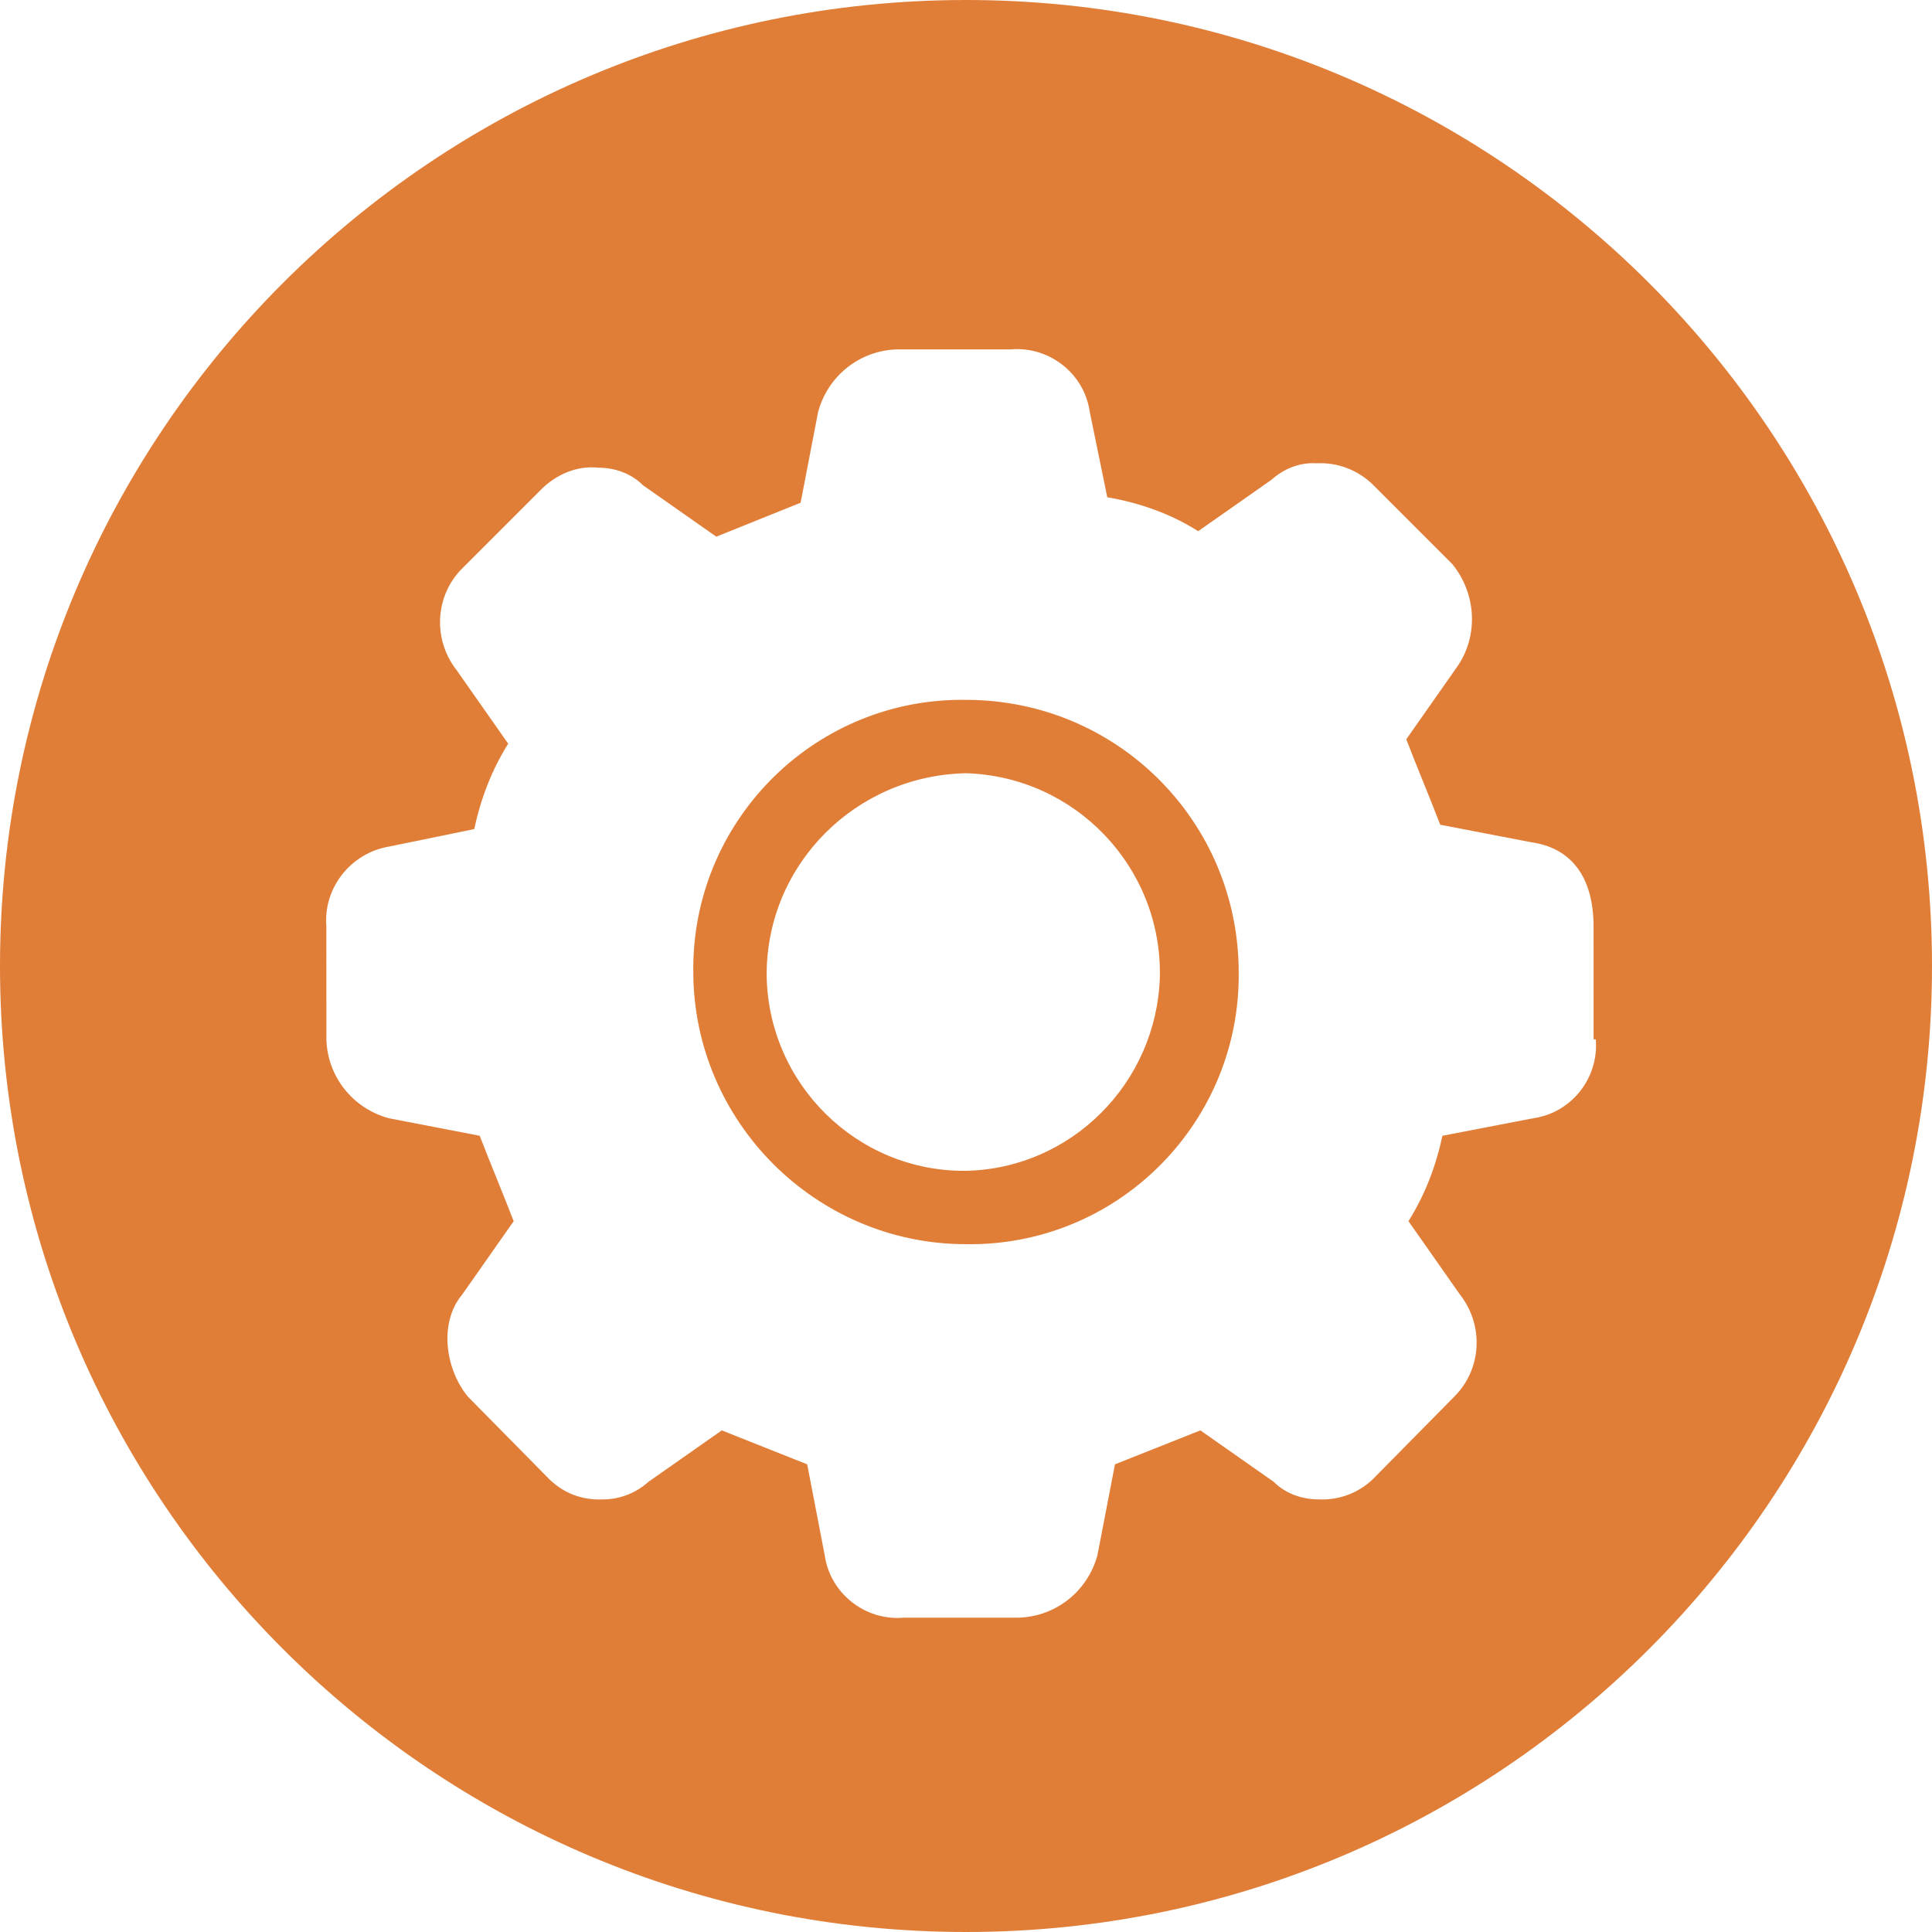
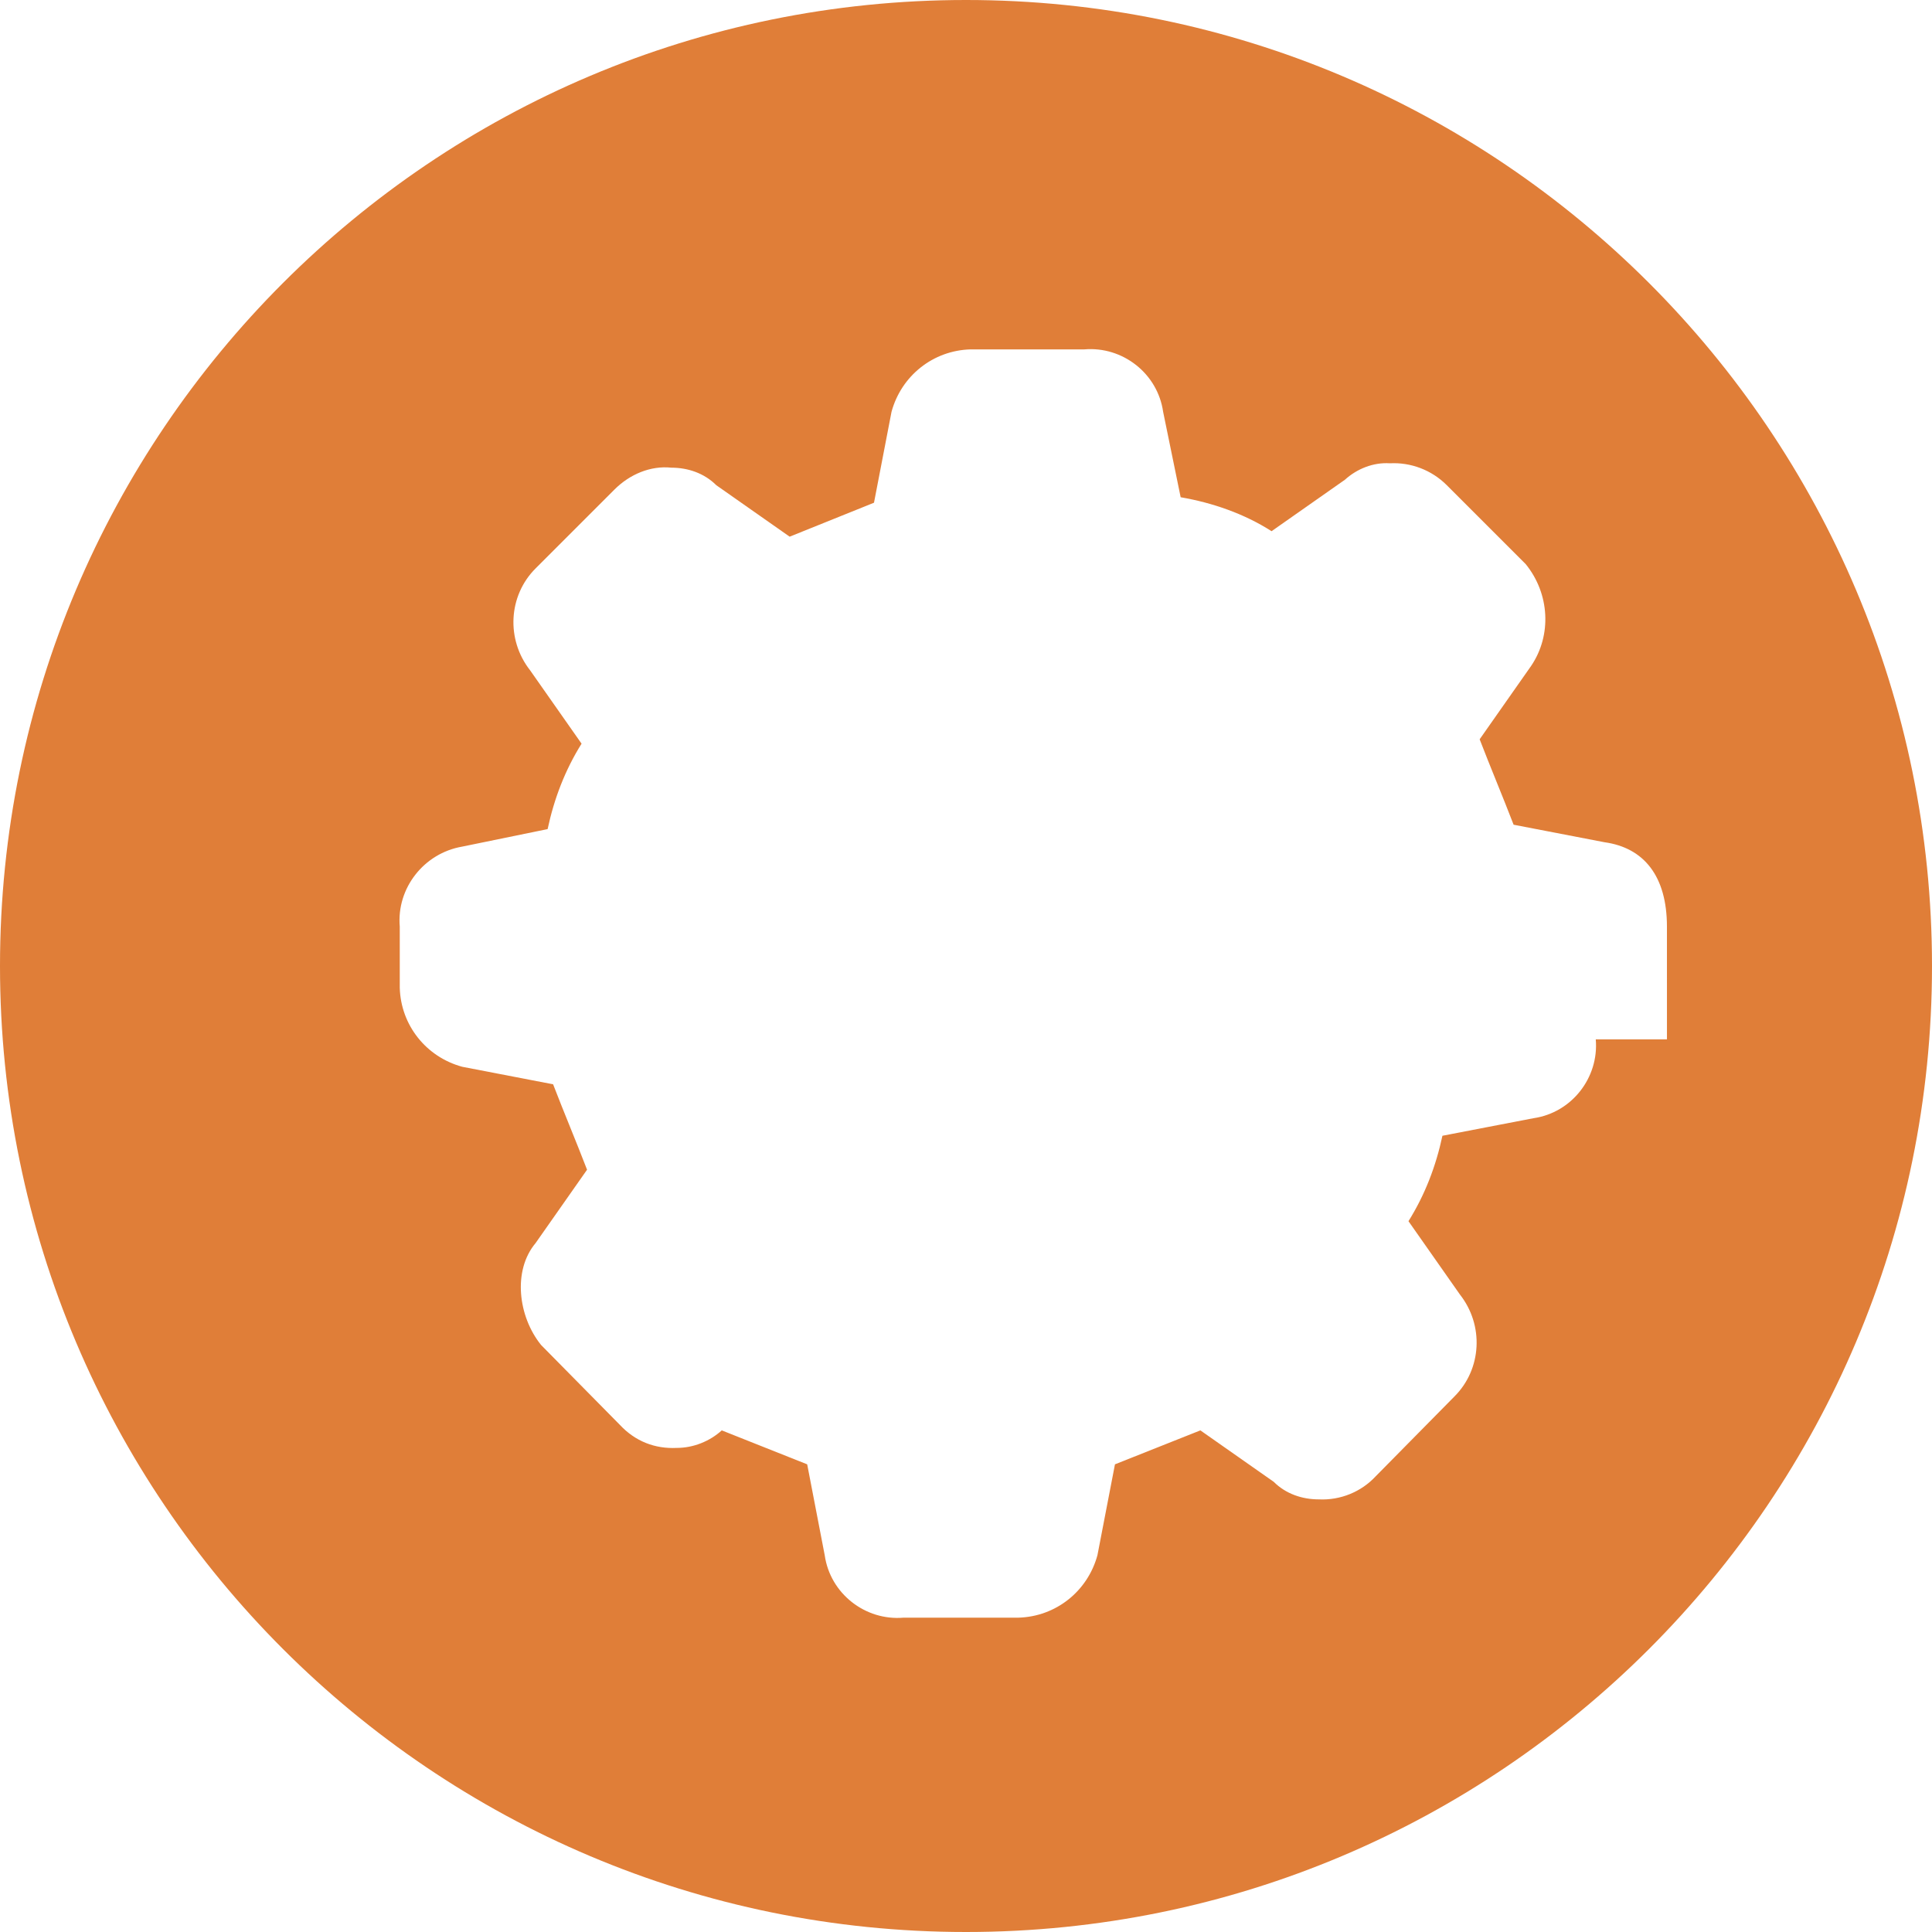
<svg xmlns="http://www.w3.org/2000/svg" version="1.1" id="Laag_1" x="0px" y="0px" viewBox="0 0 176.4 176.4" style="enable-background:new 0 0 176.4 176.4;" xml:space="preserve">
  <style type="text/css"> .st0{fill:#E07E38;} </style>
  <g id="Laag_3">
-     <path class="st0" d="M88.2,0C39.5,0,0,39.5,0,88.2s39.5,88.2,88.2,88.2s88.2-39.5,88.2-88.2S136.9,0,88.2,0z M145.7,94.9 c0.3,3.5-2.2,6.7-5.7,7.2l-8.3,1.6c-0.6,2.8-1.6,5.4-3.1,7.8l4.7,6.7c2.2,2.8,2,6.8-0.5,9.3l-7.2,7.3c-1.3,1.4-3.2,2.2-5.2,2.1 c-1.5,0-3-0.5-4.1-1.6l-6.7-4.7l-7.8,3.1l-1.6,8.3c-0.9,3.3-3.8,5.6-7.2,5.7H82.5c-3.5,0.3-6.7-2.2-7.2-5.7l-1.6-8.3l-7.8-3.1 l-6.7,4.7c-1.1,1-2.6,1.6-4.1,1.6c-2,0.1-3.8-0.6-5.2-2.1l-7.2-7.3c-2.1-2.6-2.6-6.8-0.5-9.3l4.7-6.7c-1-2.6-2.1-5.2-3.1-7.8 l-8.3-1.6c-3.3-0.9-5.6-3.8-5.7-7.2V84.6c-0.3-3.5,2.2-6.7,5.7-7.3l7.8-1.6c0.6-2.8,1.6-5.4,3.1-7.8l-4.7-6.7 c-2.2-2.8-2-6.8,0.5-9.3l7.2-7.2c1.4-1.4,3.3-2.2,5.2-2c1.5,0,3,0.5,4.1,1.6l6.7,4.7l7.7-3.1l1.6-8.3c0.9-3.3,3.8-5.6,7.2-5.7h10.4 c3.5-0.3,6.7,2.2,7.2,5.7l1.6,7.8c2.9,0.5,5.8,1.5,8.3,3.1l6.7-4.7c1.1-1,2.6-1.6,4.1-1.5c1.9-0.1,3.8,0.6,5.2,2l7.2,7.2 c2.2,2.7,2.4,6.5,0.5,9.3l-4.7,6.7c1,2.6,2.1,5.2,3.1,7.8l8.3,1.6c3.6,0.5,5.7,3.1,5.7,7.7V94.9L145.7,94.9z" />
-     <path id="Path_27" class="st0" d="M88.2,63.9c-13.6-0.2-24.7,10.7-24.9,24.2v0.6c0,13.7,11.2,24.9,24.9,24.9 c13.6,0.2,24.7-10.7,24.9-24.2l0,0v-0.6C113.1,75,102,63.9,88.2,63.9L88.2,63.9L88.2,63.9L88.2,63.9z M88.2,106.9 c-10,0.1-18.1-8-18.2-17.9l0,0v-0.2c0.1-10,8.2-18,18.2-18.2c10,0.3,17.9,8.6,17.7,18.6C105.6,98.9,97.8,106.7,88.2,106.9 L88.2,106.9z" />
+     <path class="st0" d="M88.2,0C39.5,0,0,39.5,0,88.2s39.5,88.2,88.2,88.2s88.2-39.5,88.2-88.2S136.9,0,88.2,0z M145.7,94.9 c0.3,3.5-2.2,6.7-5.7,7.2l-8.3,1.6c-0.6,2.8-1.6,5.4-3.1,7.8l4.7,6.7c2.2,2.8,2,6.8-0.5,9.3l-7.2,7.3c-1.3,1.4-3.2,2.2-5.2,2.1 c-1.5,0-3-0.5-4.1-1.6l-6.7-4.7l-7.8,3.1l-1.6,8.3c-0.9,3.3-3.8,5.6-7.2,5.7H82.5c-3.5,0.3-6.7-2.2-7.2-5.7l-1.6-8.3l-7.8-3.1 c-1.1,1-2.6,1.6-4.1,1.6c-2,0.1-3.8-0.6-5.2-2.1l-7.2-7.3c-2.1-2.6-2.6-6.8-0.5-9.3l4.7-6.7c-1-2.6-2.1-5.2-3.1-7.8 l-8.3-1.6c-3.3-0.9-5.6-3.8-5.7-7.2V84.6c-0.3-3.5,2.2-6.7,5.7-7.3l7.8-1.6c0.6-2.8,1.6-5.4,3.1-7.8l-4.7-6.7 c-2.2-2.8-2-6.8,0.5-9.3l7.2-7.2c1.4-1.4,3.3-2.2,5.2-2c1.5,0,3,0.5,4.1,1.6l6.7,4.7l7.7-3.1l1.6-8.3c0.9-3.3,3.8-5.6,7.2-5.7h10.4 c3.5-0.3,6.7,2.2,7.2,5.7l1.6,7.8c2.9,0.5,5.8,1.5,8.3,3.1l6.7-4.7c1.1-1,2.6-1.6,4.1-1.5c1.9-0.1,3.8,0.6,5.2,2l7.2,7.2 c2.2,2.7,2.4,6.5,0.5,9.3l-4.7,6.7c1,2.6,2.1,5.2,3.1,7.8l8.3,1.6c3.6,0.5,5.7,3.1,5.7,7.7V94.9L145.7,94.9z" />
  </g>
</svg>